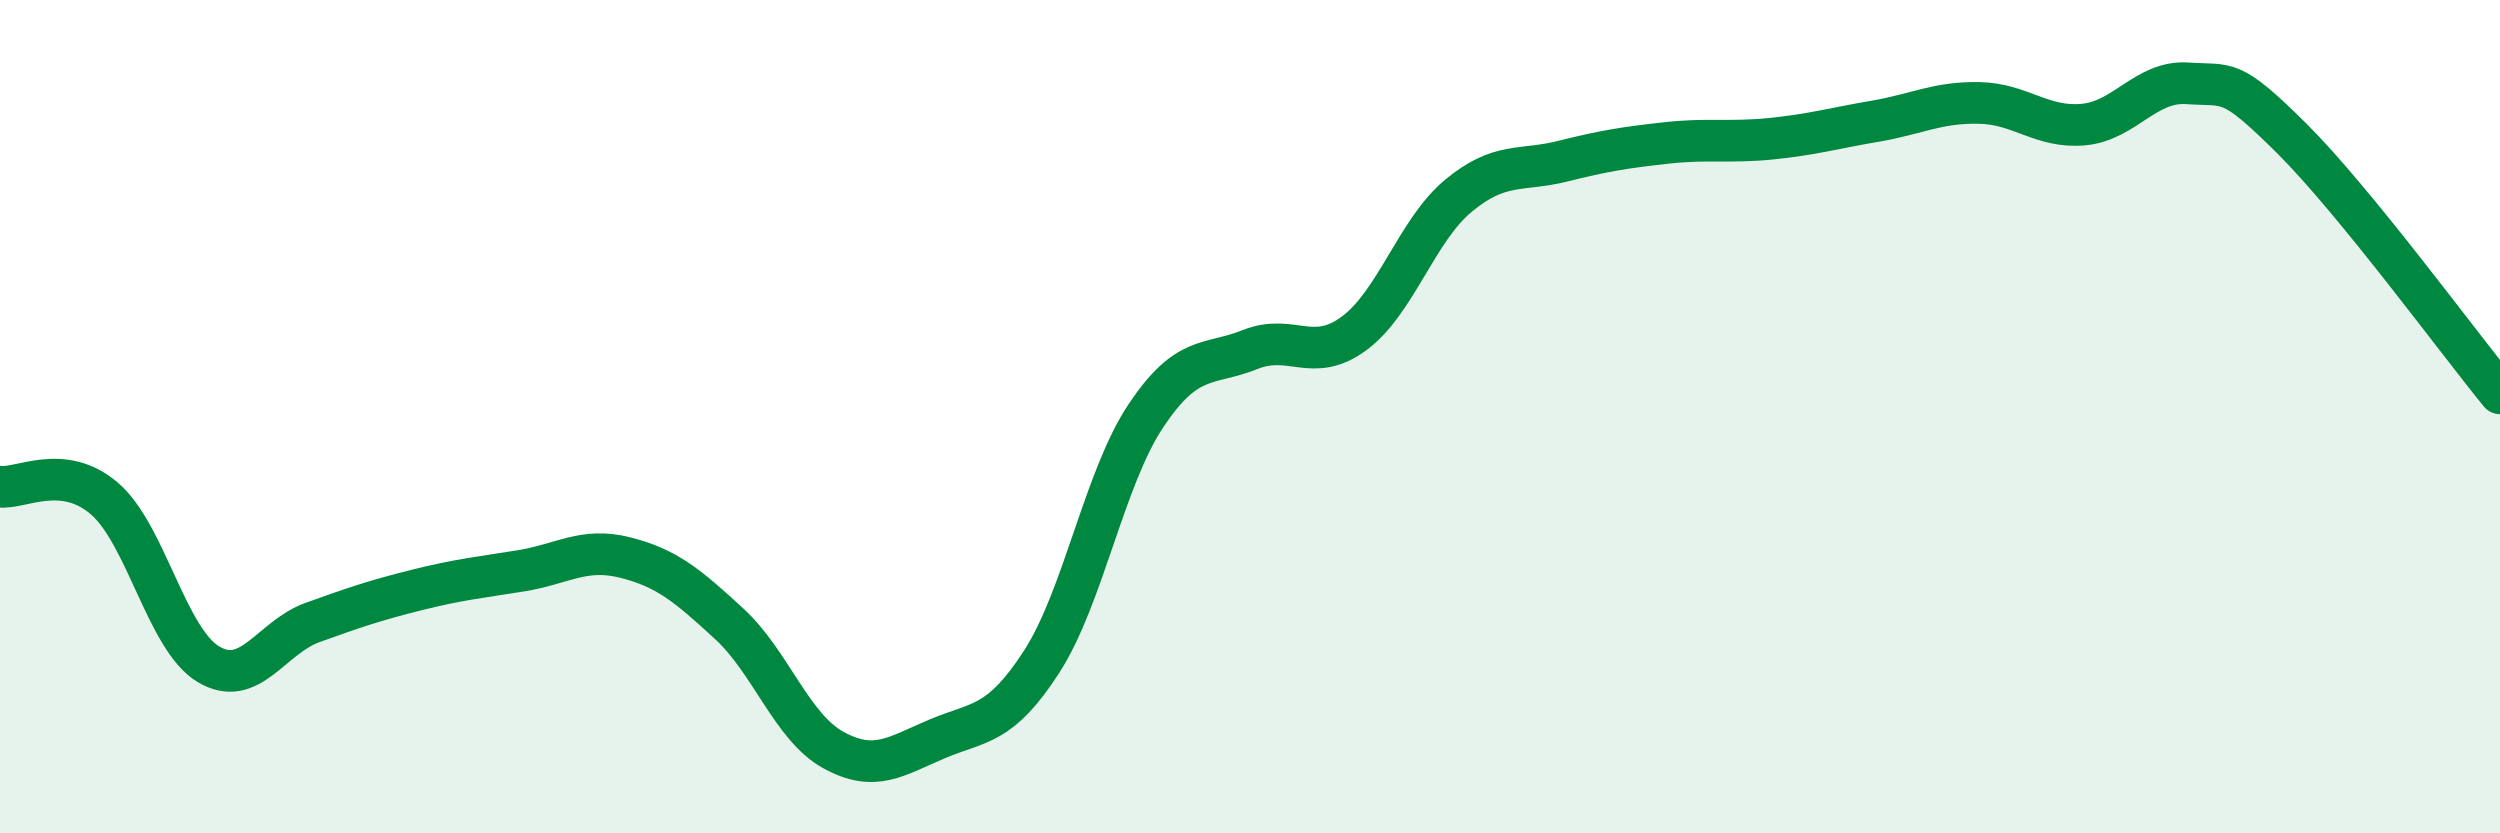
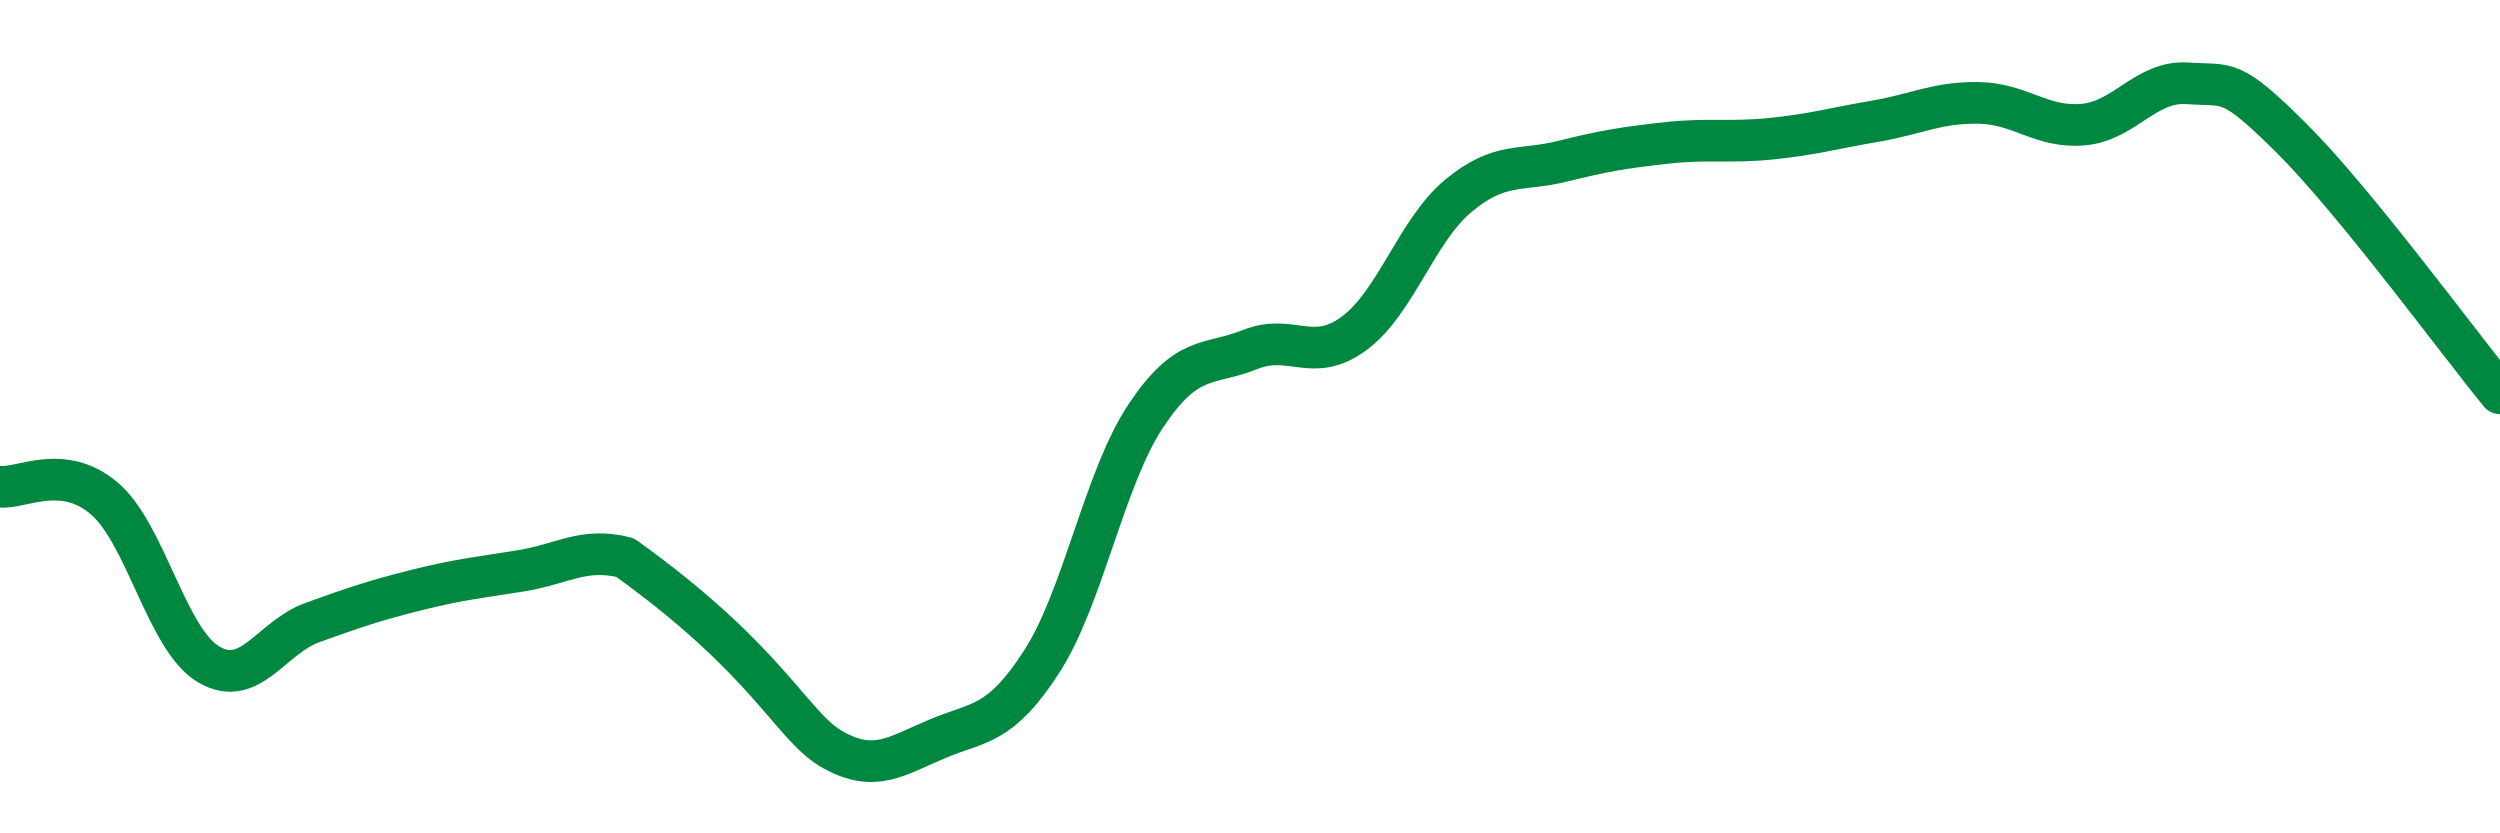
<svg xmlns="http://www.w3.org/2000/svg" width="60" height="20" viewBox="0 0 60 20">
-   <path d="M 0,11.68 C 0.5,11.74 1.5,11.11 2.5,11.96 C 3.5,12.81 4,15.34 5,15.94 C 6,16.54 6.5,15.3 7.5,14.94 C 8.5,14.58 9,14.41 10,14.16 C 11,13.91 11.5,13.86 12.5,13.7 C 13.5,13.54 14,13.13 15,13.38 C 16,13.63 16.5,14.05 17.5,14.97 C 18.5,15.89 19,17.45 20,18 C 21,18.55 21.5,18.15 22.5,17.73 C 23.5,17.31 24,17.43 25,15.88 C 26,14.33 26.5,11.48 27.5,9.98 C 28.5,8.48 29,8.79 30,8.39 C 31,7.99 31.5,8.74 32.5,8 C 33.5,7.26 34,5.53 35,4.7 C 36,3.87 36.5,4.12 37.5,3.87 C 38.5,3.62 39,3.54 40,3.43 C 41,3.32 41.5,3.43 42.5,3.33 C 43.5,3.23 44,3.08 45,2.91 C 46,2.74 46.5,2.45 47.5,2.47 C 48.5,2.49 49,3.08 50,2.99 C 51,2.9 51.5,1.93 52.5,2 C 53.5,2.07 53.5,1.83 55,3.32 C 56.5,4.81 59,8.22 60,9.44L60 20L0 20Z" fill="#008740" opacity="0.1" stroke-linecap="round" stroke-linejoin="round" />
-   <path d="M 0,11.68 C 0.5,11.74 1.5,11.11 2.5,11.96 C 3.5,12.81 4,15.34 5,15.94 C 6,16.54 6.5,15.3 7.5,14.94 C 8.5,14.58 9,14.41 10,14.16 C 11,13.91 11.5,13.86 12.5,13.7 C 13.5,13.54 14,13.13 15,13.38 C 16,13.63 16.5,14.05 17.5,14.97 C 18.5,15.89 19,17.45 20,18 C 21,18.55 21.5,18.15 22.5,17.73 C 23.5,17.31 24,17.43 25,15.88 C 26,14.33 26.5,11.48 27.5,9.98 C 28.5,8.48 29,8.79 30,8.39 C 31,7.99 31.5,8.74 32.5,8 C 33.5,7.26 34,5.53 35,4.7 C 36,3.87 36.5,4.12 37.5,3.87 C 38.5,3.62 39,3.54 40,3.43 C 41,3.32 41.5,3.43 42.5,3.33 C 43.5,3.23 44,3.08 45,2.91 C 46,2.74 46.5,2.45 47.5,2.47 C 48.5,2.49 49,3.08 50,2.99 C 51,2.9 51.5,1.93 52.5,2 C 53.5,2.07 53.5,1.83 55,3.32 C 56.5,4.81 59,8.22 60,9.44" stroke="#008740" stroke-width="1" fill="none" stroke-linecap="round" stroke-linejoin="round" />
+   <path d="M 0,11.68 C 0.5,11.74 1.5,11.11 2.5,11.96 C 3.5,12.81 4,15.34 5,15.94 C 6,16.54 6.5,15.3 7.5,14.94 C 8.5,14.58 9,14.41 10,14.16 C 11,13.91 11.5,13.86 12.5,13.7 C 13.5,13.54 14,13.13 15,13.38 C 18.5,15.89 19,17.45 20,18 C 21,18.55 21.5,18.15 22.5,17.73 C 23.5,17.31 24,17.43 25,15.88 C 26,14.33 26.5,11.48 27.5,9.98 C 28.5,8.48 29,8.79 30,8.39 C 31,7.99 31.5,8.74 32.5,8 C 33.5,7.26 34,5.53 35,4.7 C 36,3.87 36.5,4.12 37.5,3.87 C 38.5,3.62 39,3.54 40,3.43 C 41,3.32 41.5,3.43 42.5,3.33 C 43.5,3.23 44,3.08 45,2.91 C 46,2.74 46.5,2.45 47.5,2.47 C 48.5,2.49 49,3.08 50,2.99 C 51,2.9 51.5,1.93 52.5,2 C 53.5,2.07 53.5,1.83 55,3.32 C 56.5,4.81 59,8.22 60,9.44" stroke="#008740" stroke-width="1" fill="none" stroke-linecap="round" stroke-linejoin="round" />
</svg>